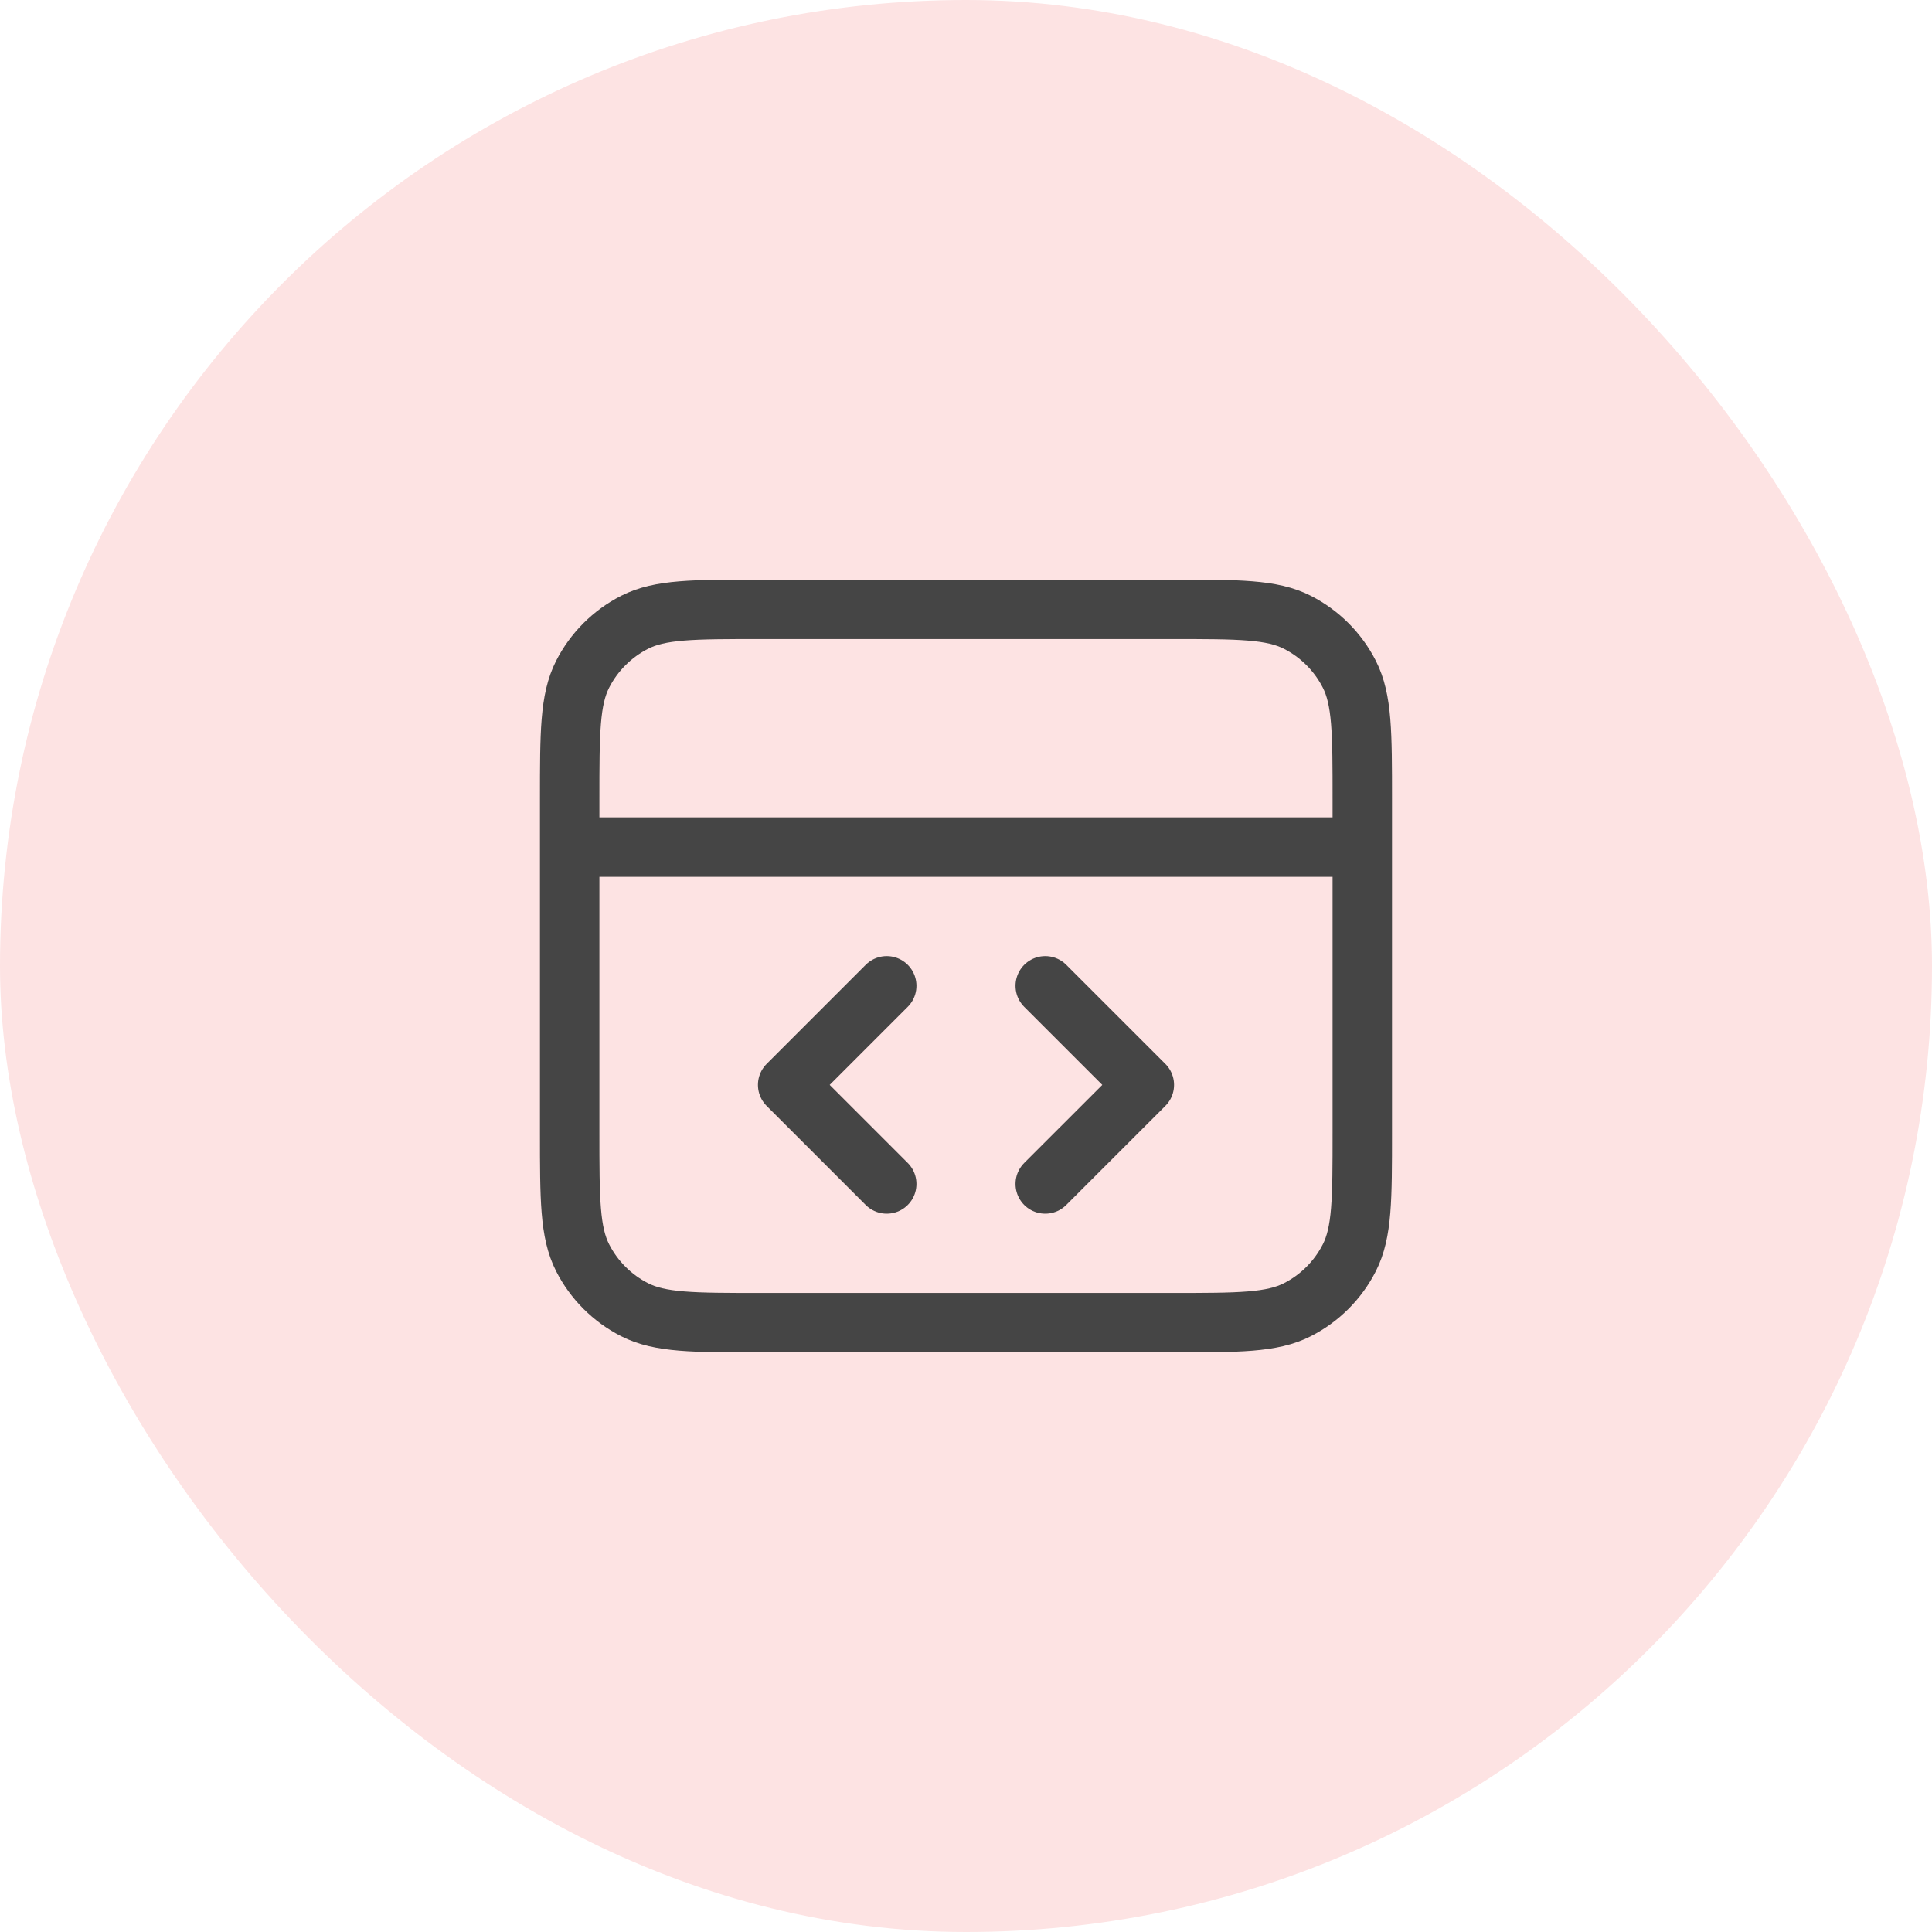
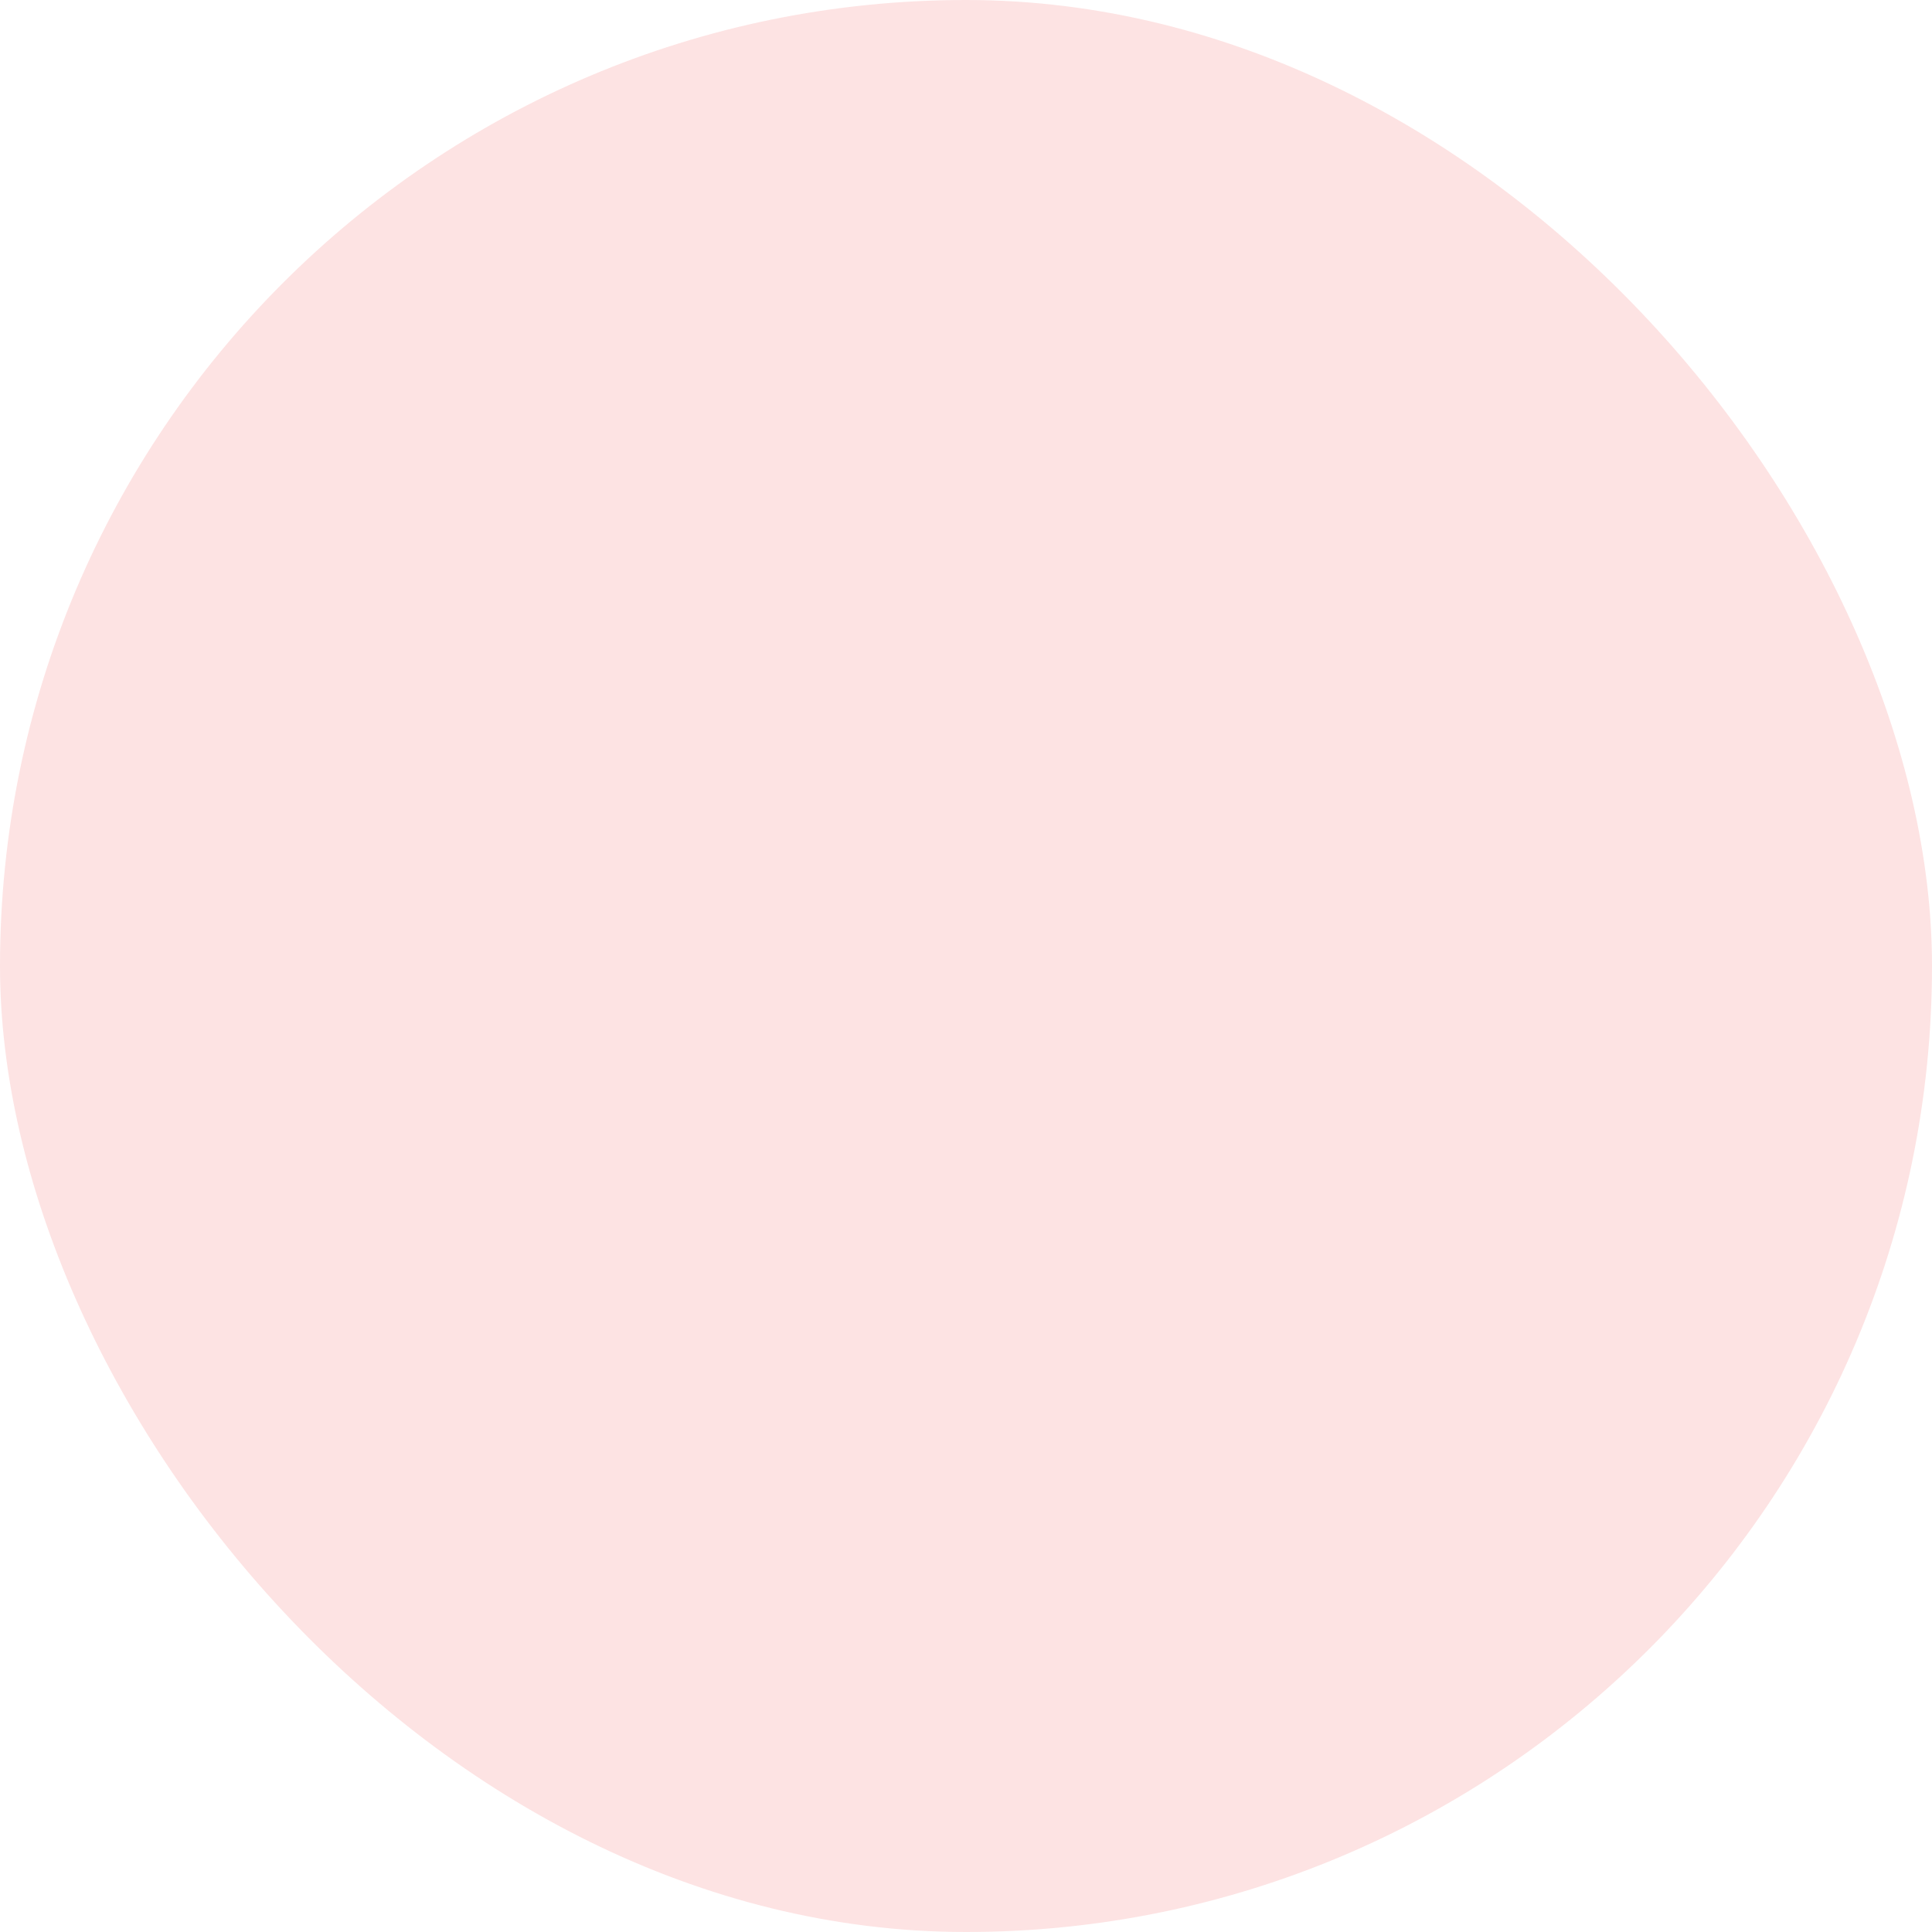
<svg xmlns="http://www.w3.org/2000/svg" width="65" height="65" viewBox="0 0 65 65" fill="none">
  <rect width="65" height="65" rx="32.5" fill="#FDE3E3" />
-   <path d="M45.833 28.5H19.166M35.166 39.833L38.5 36.5L35.166 33.167M29.833 33.167L26.5 36.5L29.833 39.833M19.166 26.9L19.166 38.1C19.166 40.34 19.166 41.46 19.602 42.316C19.986 43.069 20.598 43.681 21.351 44.064C22.206 44.5 23.326 44.5 25.567 44.5H39.433C41.673 44.5 42.794 44.5 43.649 44.064C44.402 43.681 45.014 43.069 45.397 42.316C45.833 41.46 45.833 40.34 45.833 38.1V26.9C45.833 24.66 45.833 23.54 45.397 22.684C45.014 21.931 44.402 21.32 43.649 20.936C42.794 20.5 41.673 20.5 39.433 20.5L25.567 20.5C23.326 20.5 22.206 20.5 21.351 20.936C20.598 21.32 19.986 21.931 19.602 22.684C19.166 23.54 19.166 24.66 19.166 26.9Z" stroke="#454545" stroke-width="2" stroke-linecap="round" stroke-linejoin="round" />
</svg>